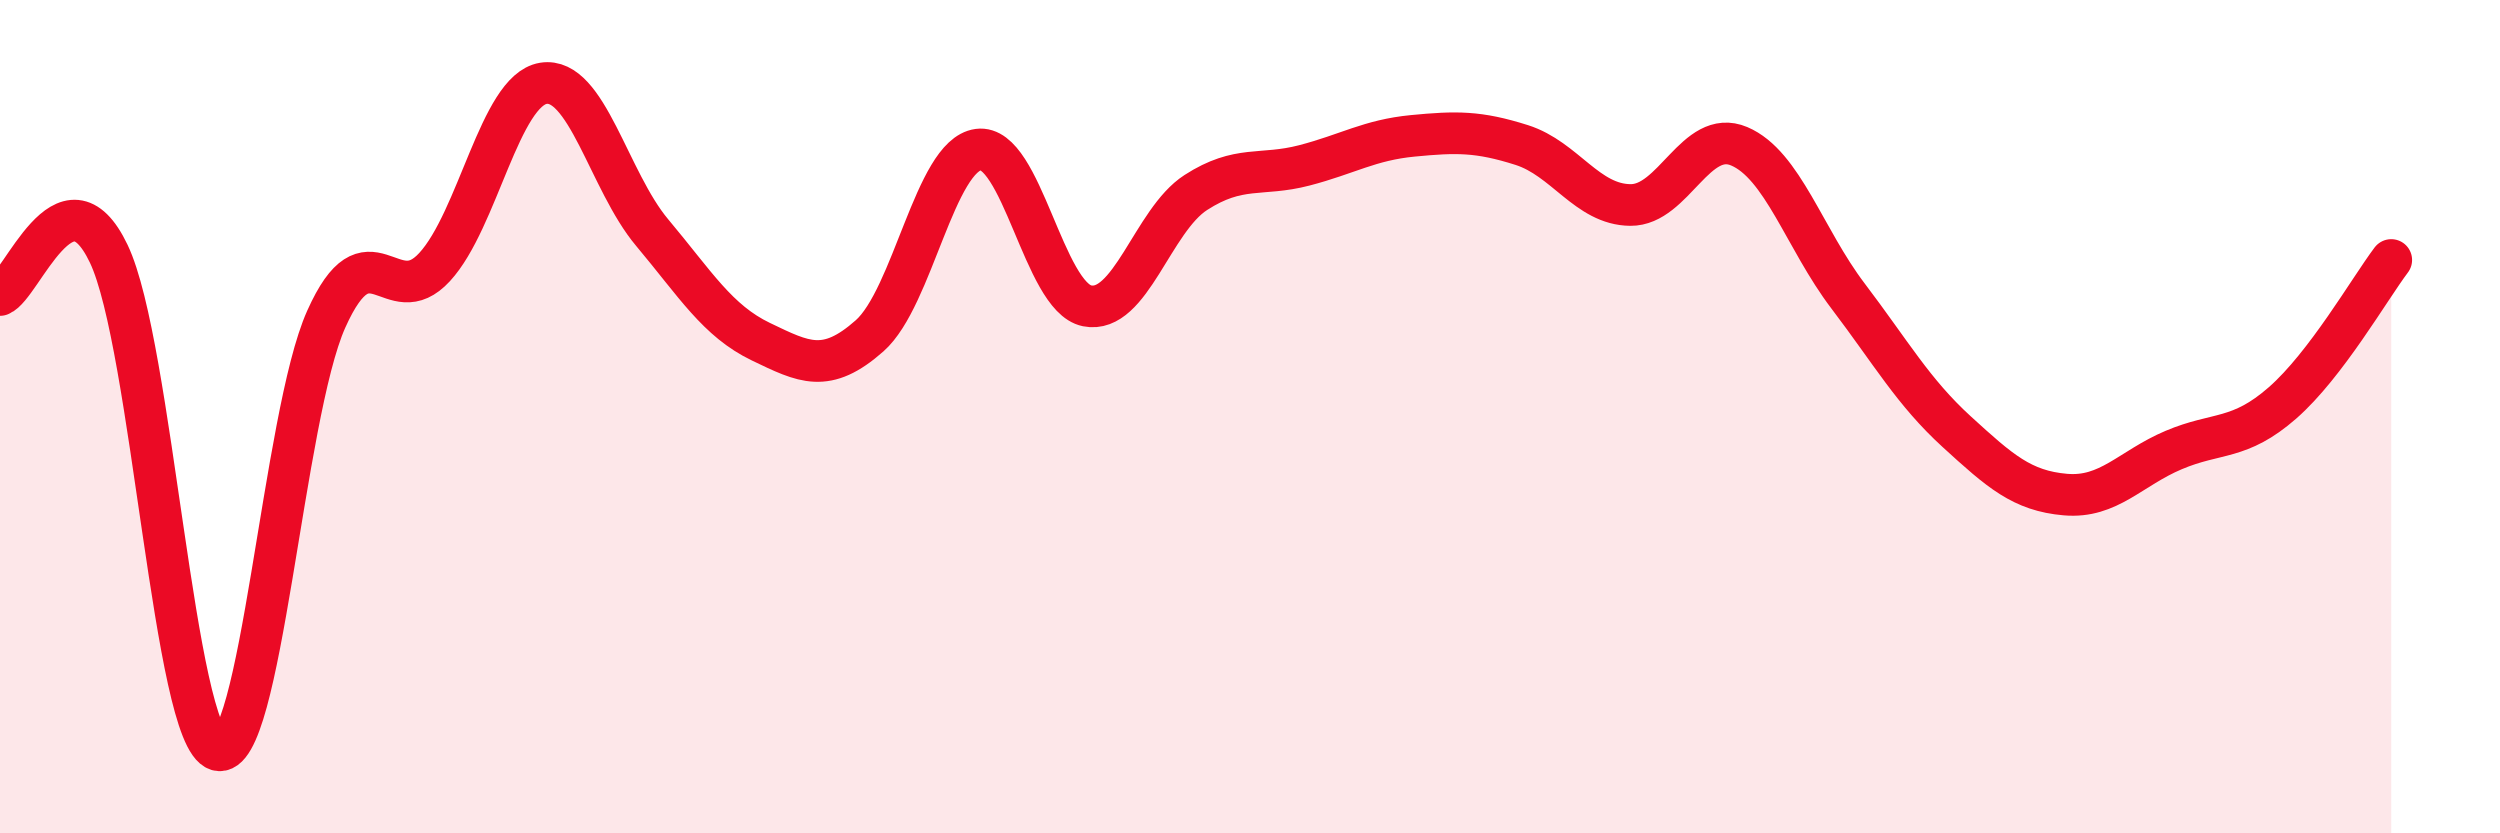
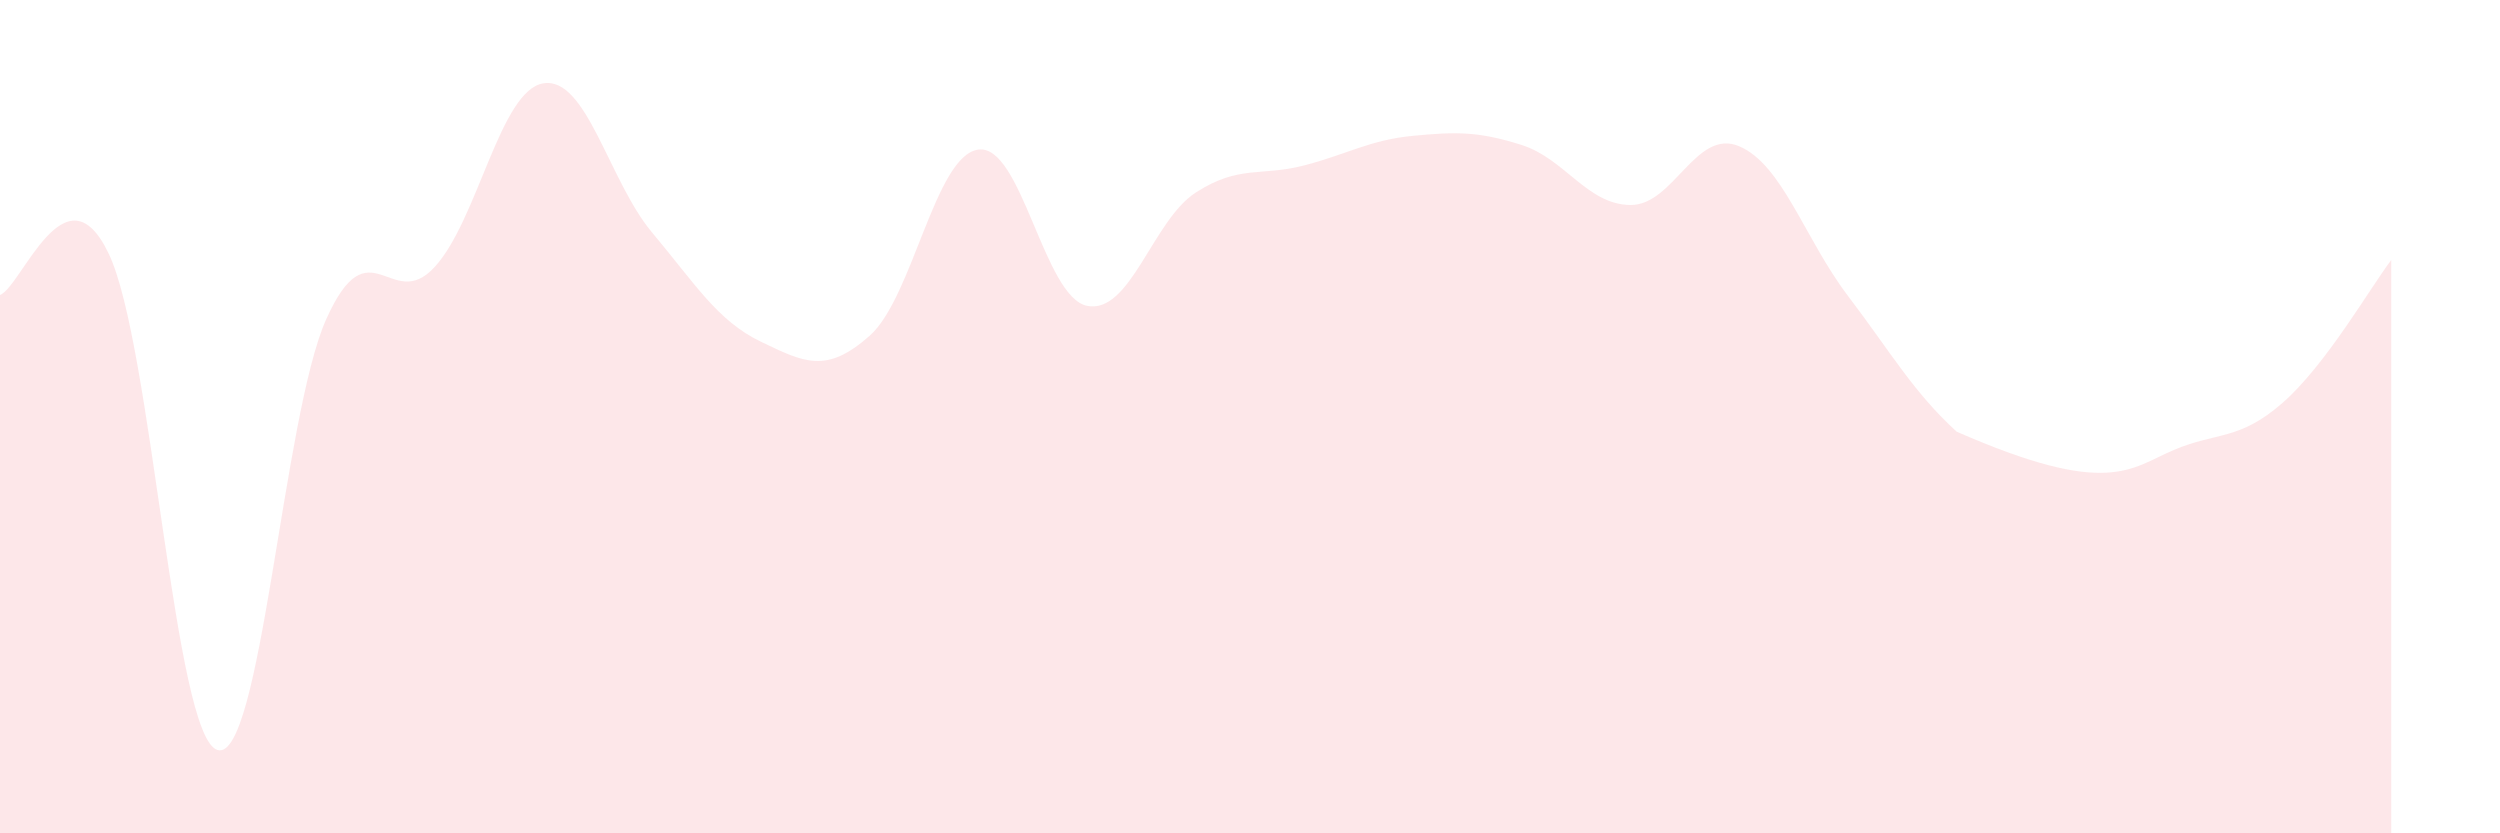
<svg xmlns="http://www.w3.org/2000/svg" width="60" height="20" viewBox="0 0 60 20">
-   <path d="M 0,7.08 C 0.52,6.88 1.57,3.91 2.61,6.09 C 3.65,8.27 4.18,17.69 5.22,18 C 6.26,18.31 6.79,9.98 7.83,7.66 C 8.87,5.34 9.39,7.54 10.43,6.41 C 11.47,5.28 12,2.17 13.04,2 C 14.08,1.83 14.61,4.34 15.65,5.58 C 16.69,6.82 17.22,7.7 18.26,8.2 C 19.3,8.7 19.83,8.98 20.87,8.06 C 21.91,7.14 22.44,3.73 23.48,3.59 C 24.52,3.45 25.05,7.13 26.09,7.34 C 27.13,7.55 27.66,5.29 28.7,4.62 C 29.74,3.95 30.26,4.24 31.3,3.97 C 32.34,3.7 32.87,3.36 33.91,3.26 C 34.95,3.16 35.48,3.15 36.52,3.48 C 37.56,3.81 38.09,4.91 39.13,4.92 C 40.17,4.93 40.7,3.07 41.74,3.51 C 42.78,3.95 43.31,5.73 44.35,7.1 C 45.39,8.47 45.92,9.41 46.96,10.36 C 48,11.31 48.53,11.78 49.57,11.87 C 50.61,11.96 51.13,11.24 52.17,10.8 C 53.21,10.36 53.74,10.58 54.78,9.67 C 55.82,8.76 56.87,6.93 57.39,6.24L57.39 20L0 20Z" fill="#EB0A25" opacity="0.1" stroke-linecap="round" stroke-linejoin="round" />
-   <path d="M 0,7.08 C 0.52,6.88 1.57,3.91 2.61,6.09 C 3.65,8.27 4.18,17.69 5.22,18 C 6.26,18.31 6.79,9.98 7.83,7.66 C 8.87,5.34 9.39,7.54 10.43,6.41 C 11.47,5.28 12,2.17 13.04,2 C 14.08,1.83 14.61,4.34 15.65,5.58 C 16.69,6.82 17.22,7.7 18.26,8.2 C 19.3,8.7 19.83,8.98 20.87,8.06 C 21.91,7.14 22.44,3.73 23.48,3.59 C 24.52,3.45 25.05,7.13 26.09,7.34 C 27.13,7.55 27.66,5.29 28.7,4.62 C 29.74,3.95 30.26,4.24 31.3,3.97 C 32.34,3.7 32.87,3.36 33.91,3.26 C 34.95,3.16 35.48,3.15 36.52,3.48 C 37.56,3.81 38.09,4.91 39.13,4.92 C 40.17,4.93 40.7,3.07 41.74,3.51 C 42.78,3.95 43.31,5.73 44.35,7.1 C 45.39,8.47 45.92,9.41 46.96,10.36 C 48,11.31 48.53,11.78 49.57,11.87 C 50.61,11.96 51.13,11.24 52.17,10.8 C 53.21,10.36 53.74,10.58 54.78,9.67 C 55.82,8.76 56.87,6.93 57.39,6.24" stroke="#EB0A25" stroke-width="1" fill="none" stroke-linecap="round" stroke-linejoin="round" />
+   <path d="M 0,7.08 C 0.52,6.88 1.57,3.91 2.61,6.09 C 3.65,8.27 4.18,17.69 5.22,18 C 6.26,18.31 6.79,9.98 7.83,7.66 C 8.87,5.34 9.39,7.54 10.43,6.41 C 11.47,5.28 12,2.17 13.04,2 C 14.08,1.83 14.61,4.34 15.65,5.58 C 16.69,6.82 17.22,7.7 18.26,8.2 C 19.3,8.7 19.83,8.98 20.87,8.06 C 21.91,7.14 22.44,3.73 23.48,3.59 C 24.52,3.45 25.05,7.13 26.09,7.34 C 27.13,7.55 27.66,5.29 28.7,4.62 C 29.74,3.95 30.26,4.24 31.3,3.97 C 32.34,3.7 32.87,3.36 33.91,3.26 C 34.95,3.16 35.48,3.15 36.52,3.48 C 37.56,3.81 38.09,4.91 39.13,4.92 C 40.17,4.93 40.7,3.07 41.74,3.51 C 42.78,3.95 43.31,5.73 44.35,7.1 C 45.39,8.47 45.92,9.41 46.96,10.36 C 50.61,11.96 51.13,11.24 52.17,10.8 C 53.21,10.36 53.74,10.58 54.78,9.67 C 55.82,8.76 56.87,6.93 57.39,6.24L57.39 20L0 20Z" fill="#EB0A25" opacity="0.1" stroke-linecap="round" stroke-linejoin="round" />
</svg>